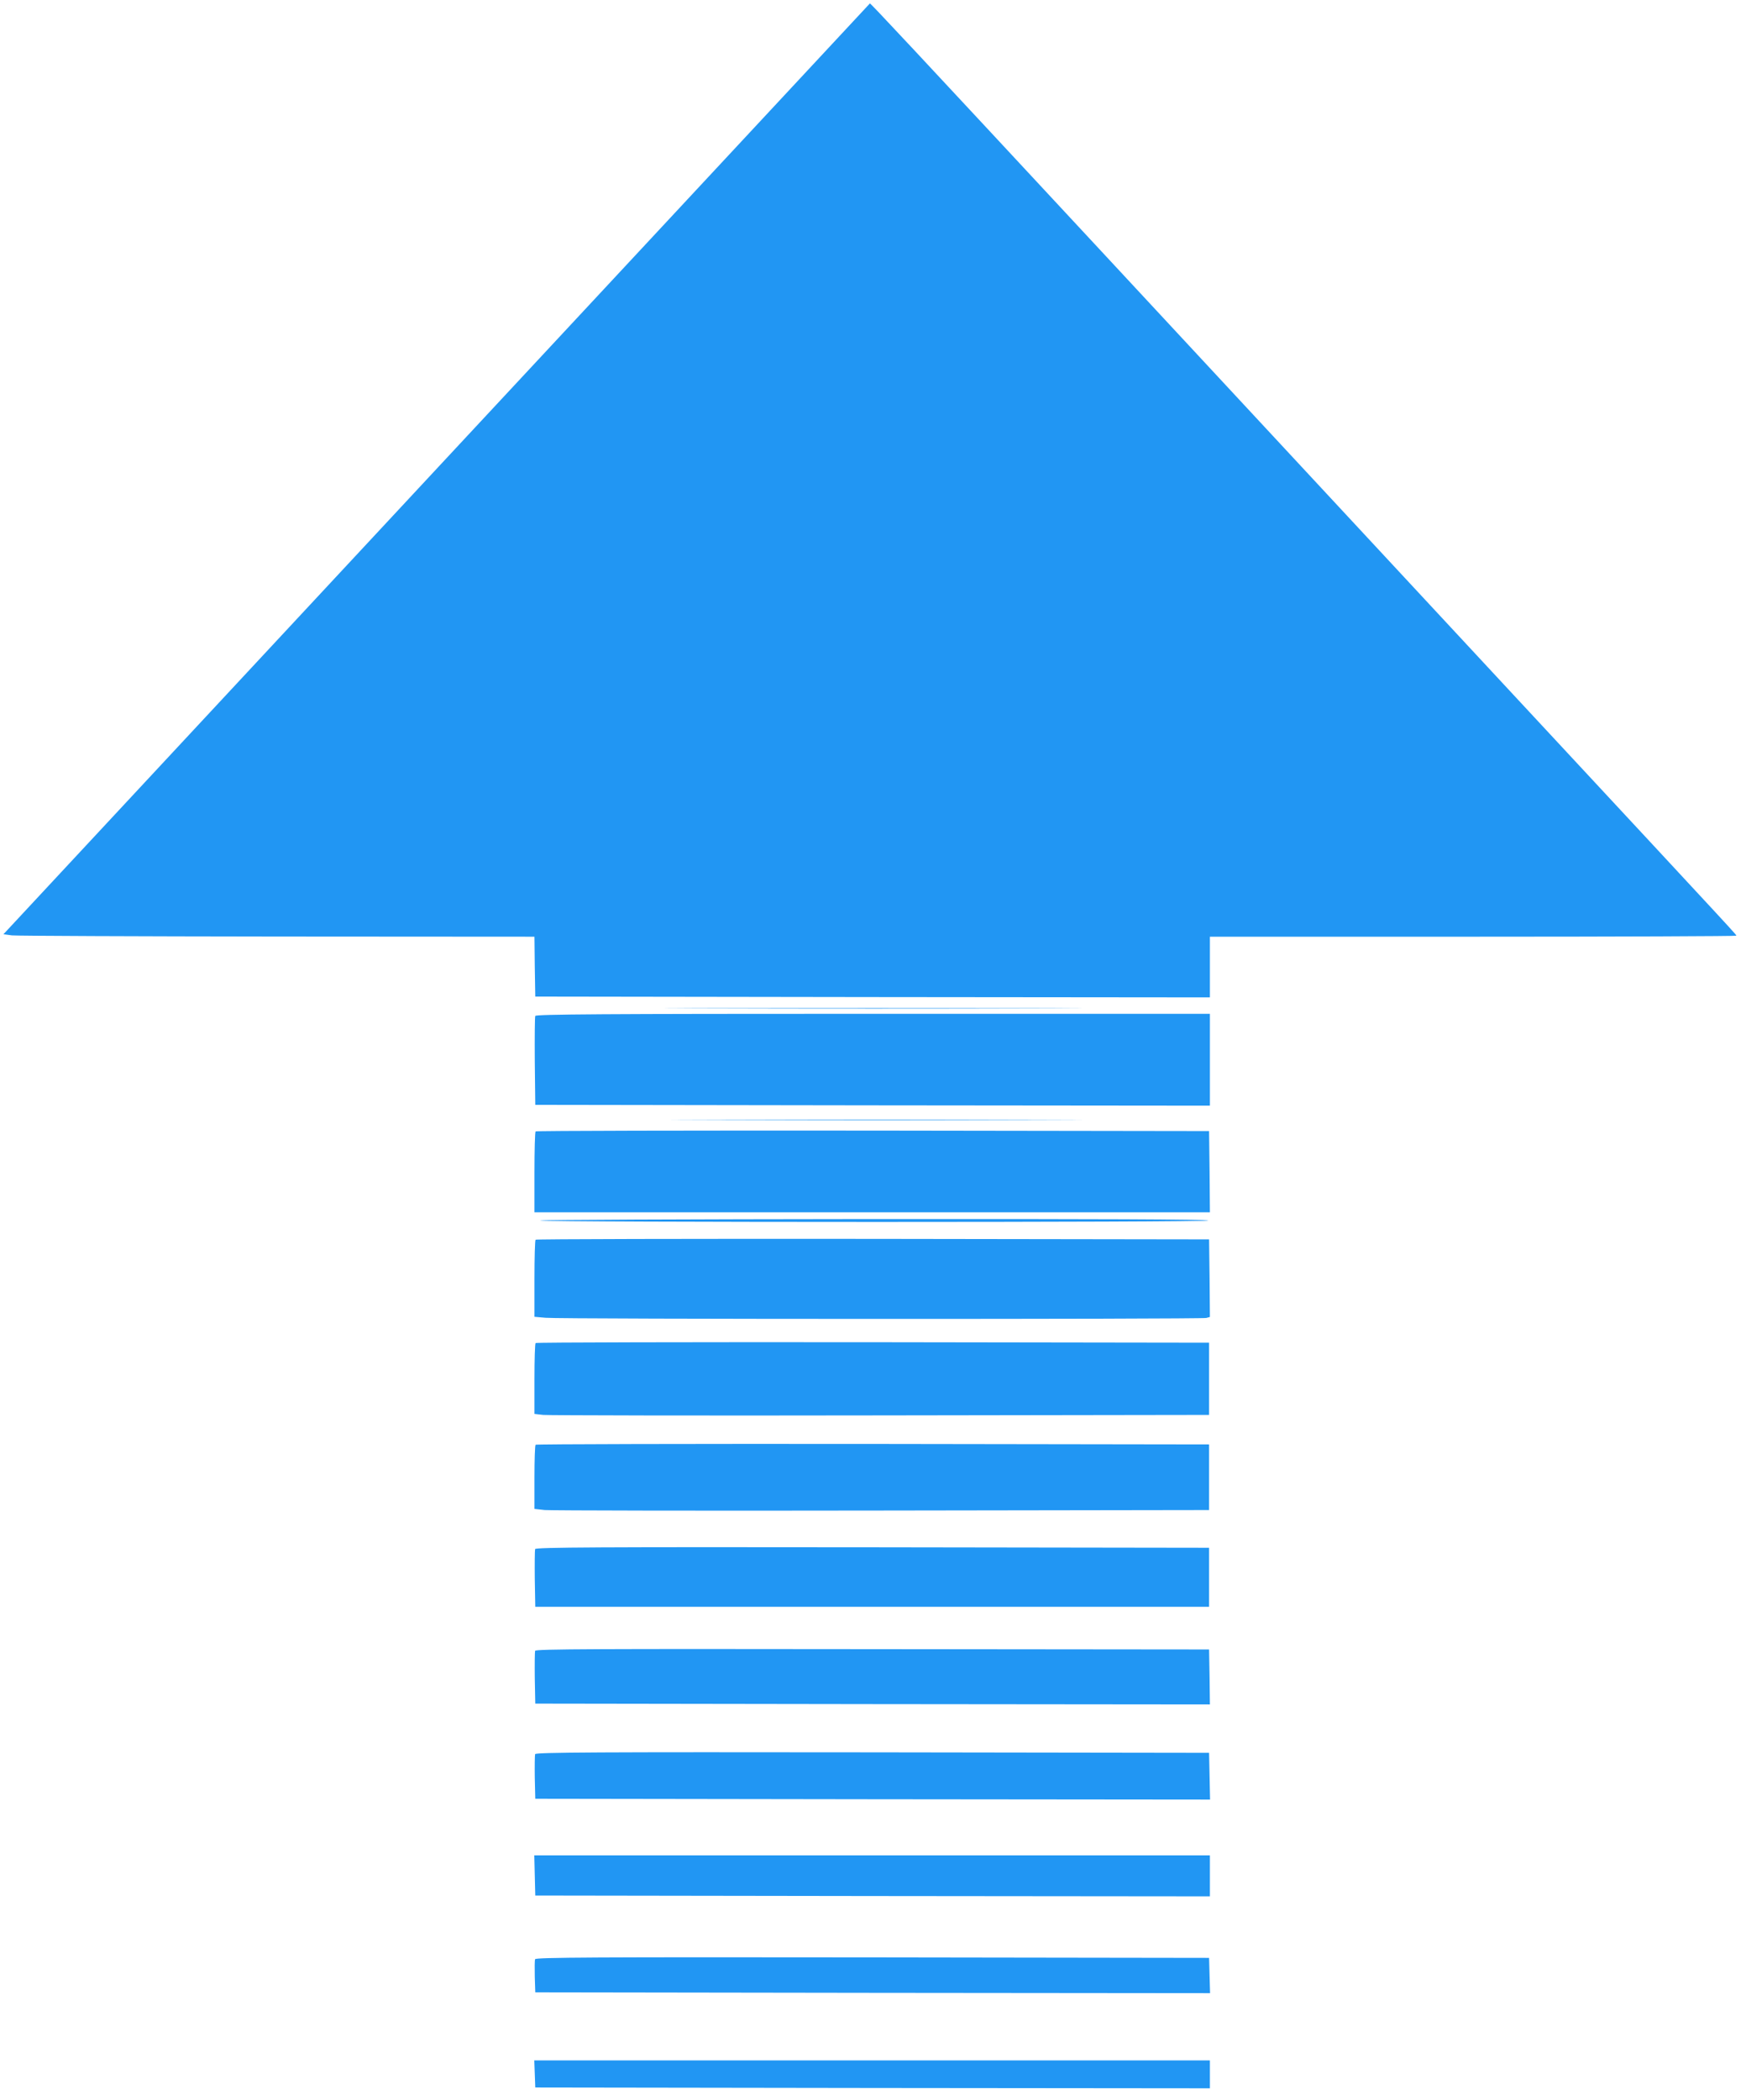
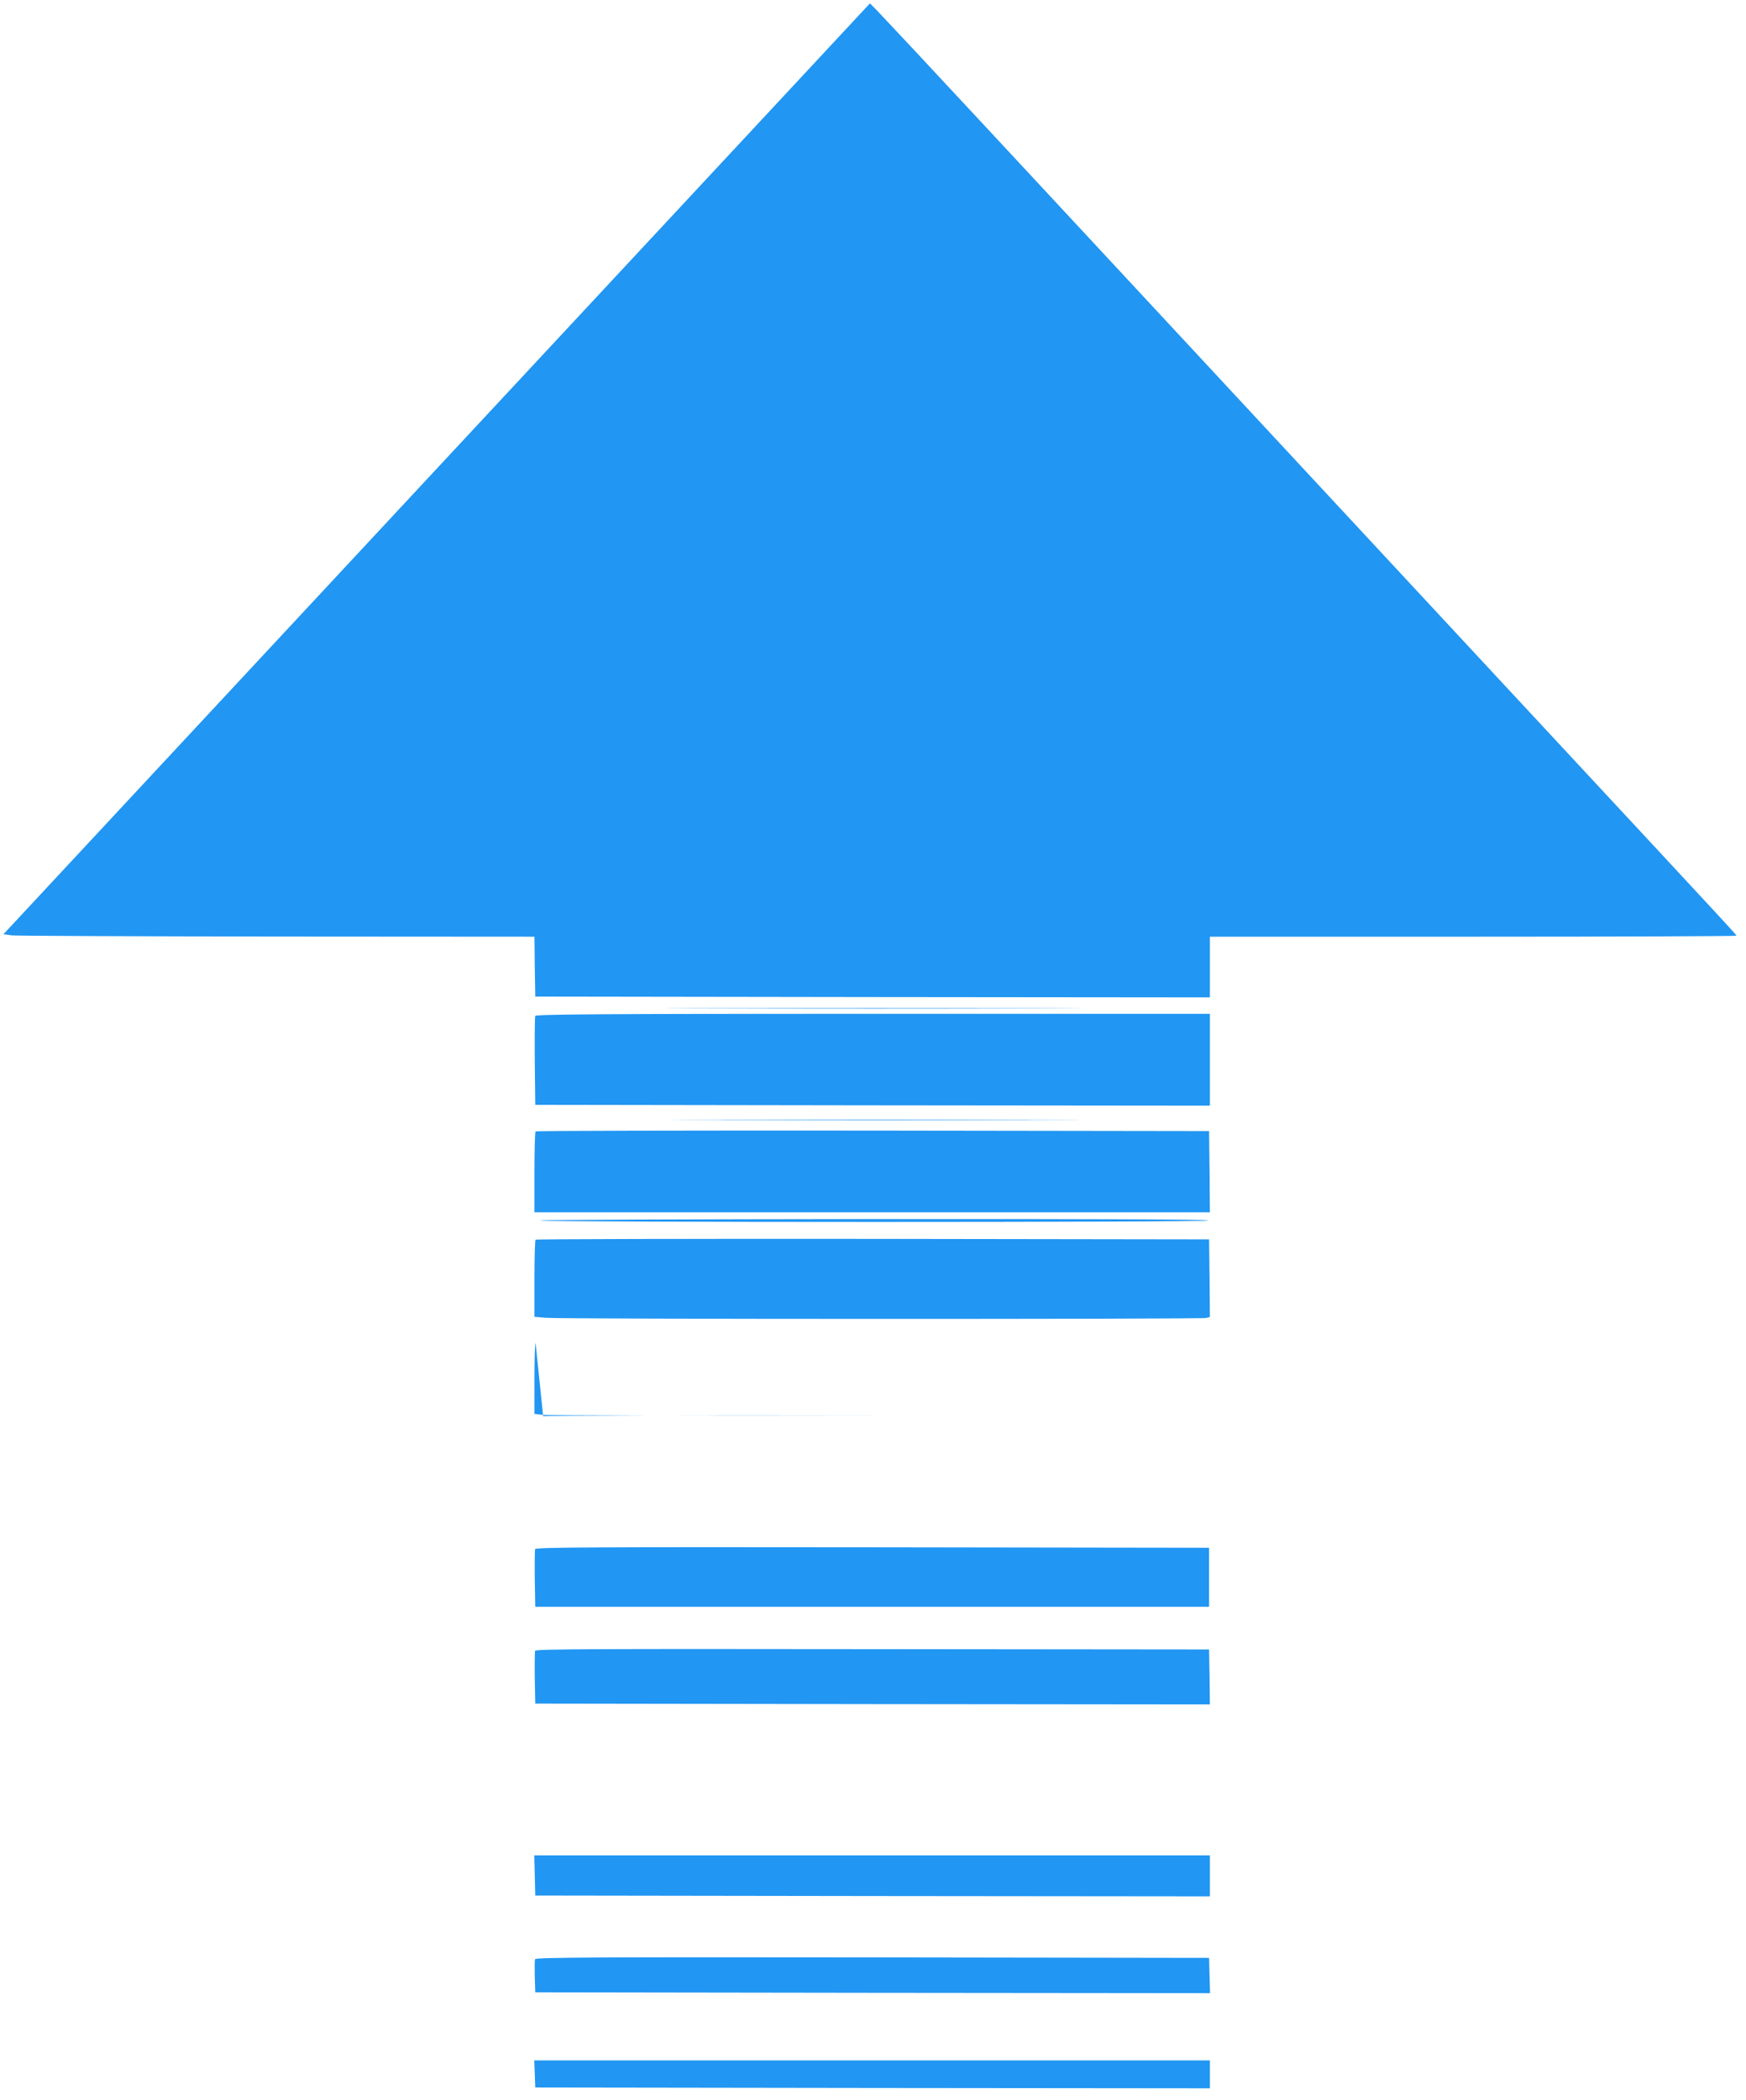
<svg xmlns="http://www.w3.org/2000/svg" version="1.0" width="1065pt" height="1280pt" viewBox="0 0 1065 1280" preserveAspectRatio="xMidYMid meet">
  <g transform="translate(0,1280) scale(0.1,-0.1)" fill="#2196f3" stroke="none">
    <path d="M2663 9942 l-2642 -2837 52 -7 c29 -3 757 -6 1619 -7 l1568 -1 2 -182 3 -183 2058 -3 2057 -2 0 185 0 185 1605 0 c883 0 1605 3 1605 6 0 8 79 -77 -1345 1454 -688 740 -1824 1962 -2524 2715 -1182 1271 -1411 1516 -1415 1514 0 0 -1190 -1277 -2643 -2837z" />
    <path d="M4298 6653 c569 -2 1496 -2 2060 0 565 1 100 2 -1033 2 -1133 0 -1595 -1 -1027 -2z" />
    <path d="M3265 6607 c-3 -7 -4 -131 -3 -277 l3 -265 2058 -3 2057 -2 0 280 0 280 -2055 0 c-1649 0 -2057 -3 -2060 -13z" />
    <path d="M4333 5973 c560 -2 1474 -2 2030 0 557 1 99 2 -1018 2 -1116 0 -1572 -1 -1012 -2z" />
    <path d="M3267 5903 c-4 -3 -7 -116 -7 -250 l0 -243 2060 0 2060 0 -2 248 -3 247 -2051 3 c-1128 1 -2054 -1 -2057 -5z" />
    <path d="M3295 5360 c47 -12 4075 -12 4075 0 0 7 -690 10 -2052 9 -1129 -1 -2039 -5 -2023 -9z" />
    <path d="M3267 5243 c-4 -3 -7 -111 -7 -238 l0 -232 68 -6 c86 -9 3999 -9 4030 -1 l22 6 -2 237 -3 236 -2051 3 c-1128 1 -2054 -1 -2057 -5z" />
-     <path d="M3267 4613 c-4 -3 -7 -102 -7 -219 l0 -213 53 -6 c28 -3 954 -5 2057 -3 l2005 3 0 220 0 220 -2051 3 c-1128 1 -2054 -1 -2057 -5z" />
-     <path d="M3267 3993 c-4 -3 -7 -93 -7 -199 l0 -192 63 -7 c34 -3 960 -5 2057 -3 l1995 3 0 200 0 200 -2051 3 c-1128 1 -2054 -1 -2057 -5z" />
+     <path d="M3267 4613 c-4 -3 -7 -102 -7 -219 l0 -213 53 -6 c28 -3 954 -5 2057 -3 c-1128 1 -2054 -1 -2057 -5z" />
    <path d="M3264 3357 c-2 -7 -3 -89 -2 -182 l3 -170 2055 0 2055 0 0 180 0 180 -2053 3 c-1668 2 -2054 0 -2058 -11z" />
    <path d="M3264 2737 c-2 -7 -3 -82 -2 -167 l3 -155 2058 -3 2057 -2 -2 167 -3 168 -2053 2 c-1668 2 -2054 1 -2058 -10z" />
-     <path d="M3264 2107 c-2 -7 -3 -71 -2 -143 l3 -129 2058 -3 2058 -2 -3 142 -3 143 -2053 3 c-1681 2 -2054 0 -2058 -11z" />
    <path d="M3262 1368 l3 -123 2058 -3 2057 -2 0 125 0 125 -2060 0 -2061 0 3 -122z" />
    <path d="M3264 857 c-3 -8 -3 -56 -2 -108 l3 -94 2058 -3 2058 -2 -3 107 -3 108 -2053 3 c-1698 2 -2053 0 -2058 -11z" />
    <path d="M3262 158 l3 -83 2058 -3 2057 -2 0 85 0 85 -2060 0 -2061 0 3 -82z" />
  </g>
</svg>